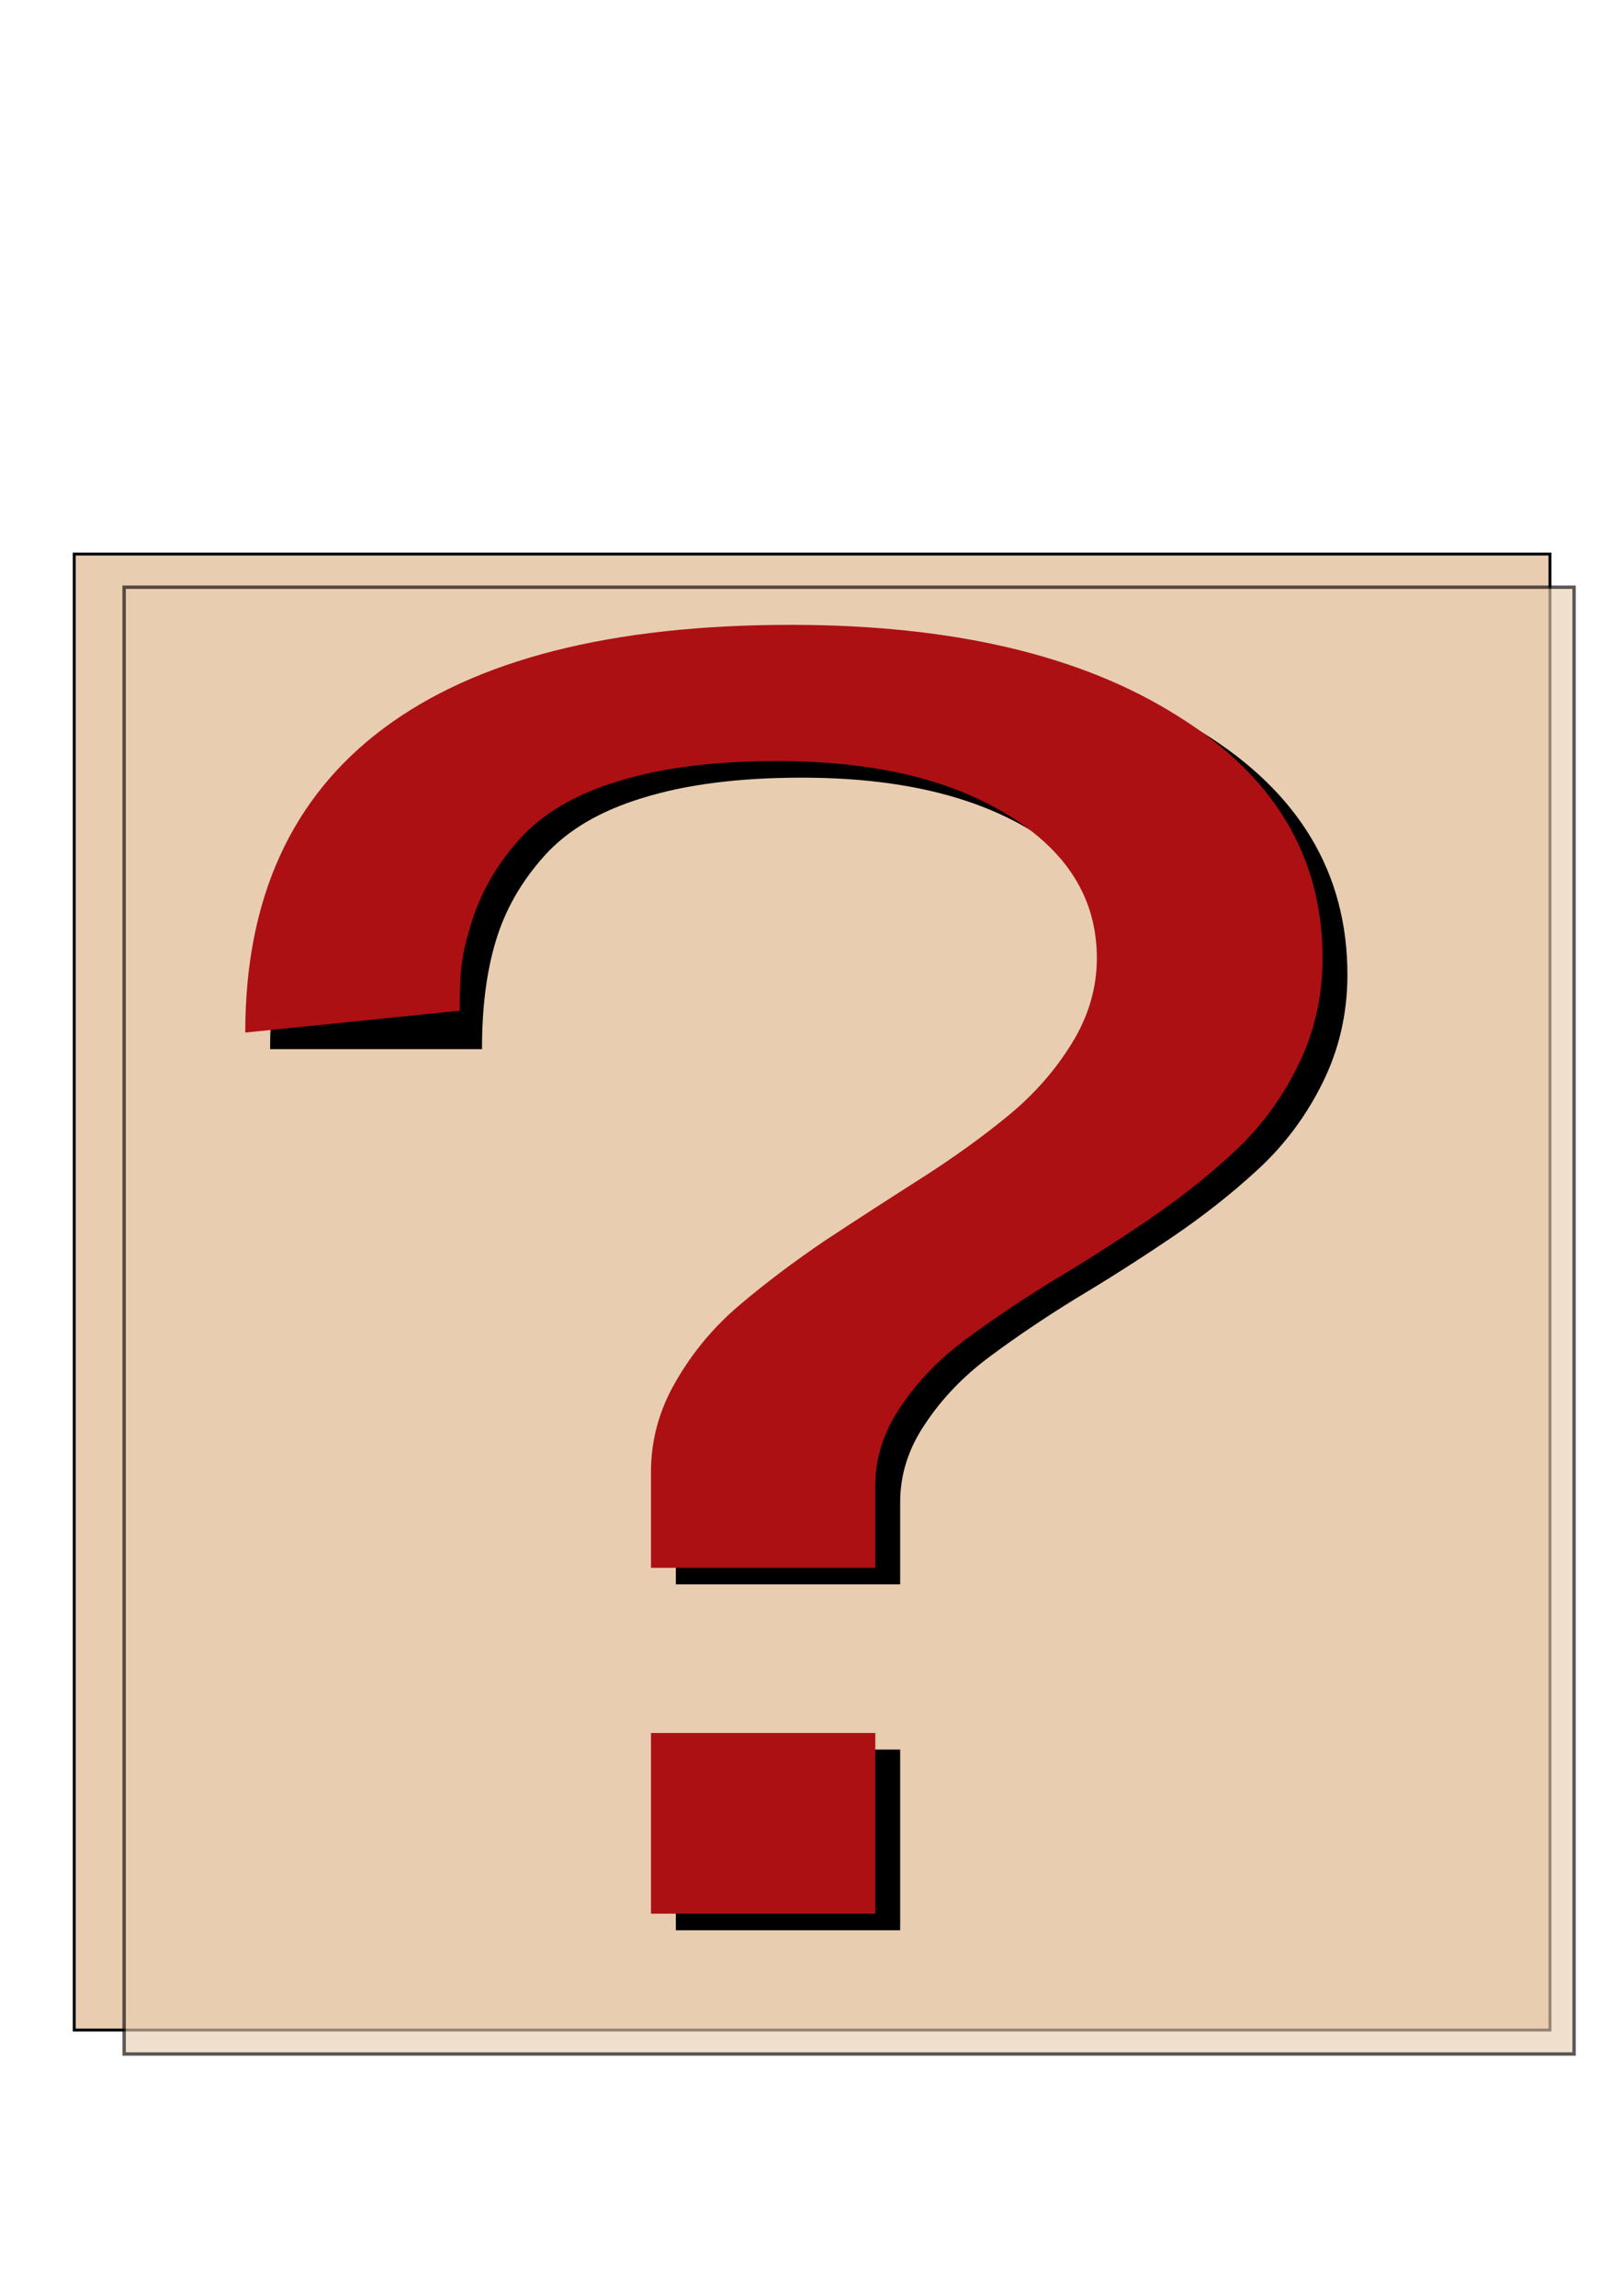
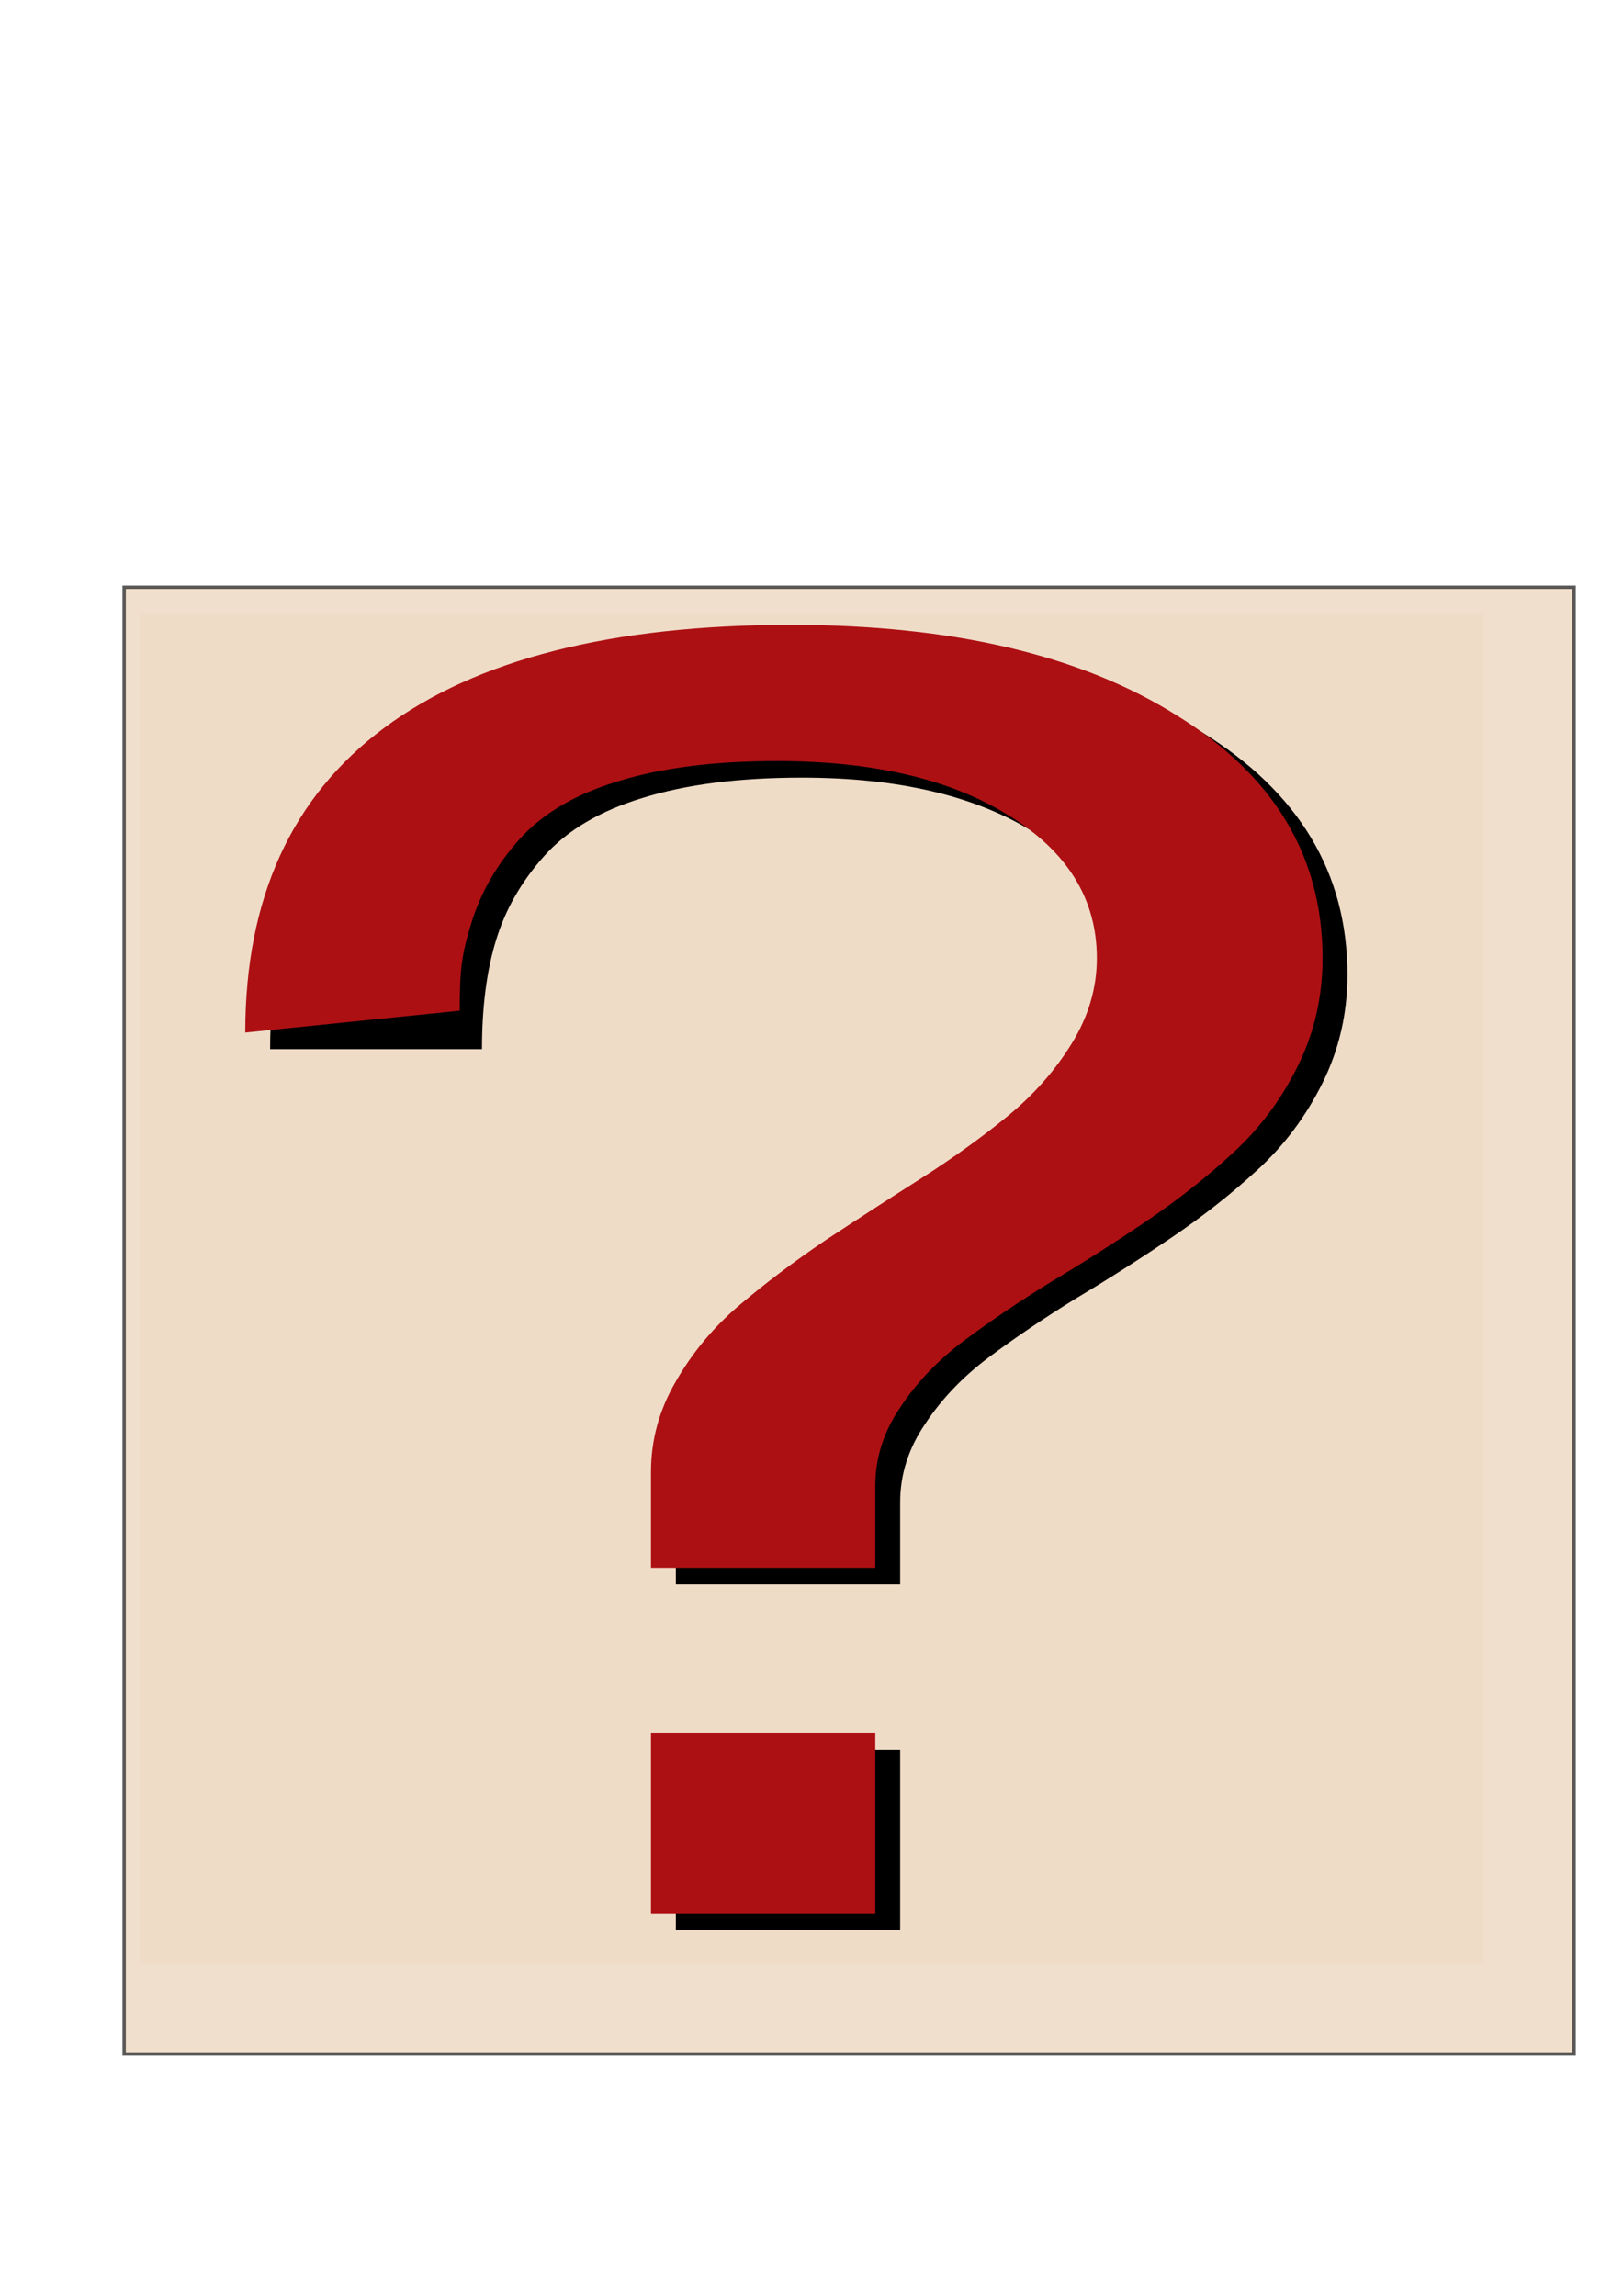
<svg xmlns="http://www.w3.org/2000/svg" width="744.094" height="1052.362">
  <title>question</title>
  <defs>
    <filter id="filter3612">
      <feGaussianBlur stdDeviation="12.567" id="feGaussianBlur3614" />
    </filter>
    <filter id="filter3636">
      <feGaussianBlur stdDeviation="16.532" id="feGaussianBlur3638" />
    </filter>
  </defs>
  <g>
    <title>Layer 1</title>
    <g id="layer1">
-       <rect id="rect2816" width="676.574" height="676.574" x="34.037" y="253.964" stroke-dashoffset="0" stroke-miterlimit="4" stroke-width="1.33px" stroke="#000000" fill-rule="evenodd" fill="#e9cdb1" />
      <rect y="358.755" x="156.328" height="505.54" width="499.826" id="rect2818" transform="matrix(1.33, 0, 0, 1.33, -151.011, -207.983)" filter="url(#filter3612)" stroke-dashoffset="0" stroke-miterlimit="4" stroke-width="1.174px" stroke="#000000" fill-rule="evenodd" fill="#e9cdb1" opacity="0.797" />
      <path id="path3622" d="m64.149,281.45l0,618.398l615.987,0l0,-618.398l-615.987,0z" filter="url(#filter3636)" stroke-dashoffset="0" stroke-miterlimit="4" stroke-width="0" stroke="#000000" fill-rule="evenodd" fill="#e9cdb1" opacity="0.453" />
      <g transform="translate(-5, 54) scale(1.197, 0.835)" id="text3616" font-family="Cortoba" fill="#000000" text-anchor="middle" font-weight="normal" font-style="normal" font-size="954.66px">
        <path d="m520.261,470.43c-0,21.215 -3.183,41.016 -9.547,59.401c-6.365,18.386 -14.674,34.297 -24.927,47.733c-9.901,13.083 -20.862,25.458 -32.883,37.126c-12.022,11.668 -24.22,22.806 -36.595,33.413c-12.022,10.608 -23.16,21.392 -33.413,32.352c-9.901,10.608 -18.033,22.806 -24.397,36.595c-6.365,13.436 -9.547,27.756 -9.547,42.96l0,45.081l-85.919,0l0,-52.506c-0,-17.679 3.182,-34.297 9.547,-49.854c6.364,-15.911 14.496,-29.877 24.397,-41.899c9.9,-12.021 20.861,-23.866 32.883,-35.535c12.375,-11.668 24.573,-22.982 36.595,-33.943c12.375,-11.314 23.513,-22.805 33.413,-34.474c9.9,-11.668 18.032,-24.927 24.397,-39.778c6.364,-14.85 9.546,-30.407 9.547,-46.672c-0,-32.529 -11.315,-58.693 -33.943,-78.494c-22.276,-19.8 -51.799,-29.7 -88.571,-29.701c-24.044,0.001 -44.374,3.713 -60.992,11.138c-16.265,7.072 -28.817,17.68 -37.656,31.822c-8.84,14.144 -15.027,29.701 -18.563,46.672c-3.536,16.619 -5.304,36.419 -5.304,59.401l-81.146,0c-0,-73.544 17.679,-129.232 53.037,-167.065c35.358,-37.832 87.333,-56.749 155.928,-56.749c61.876,0.001 111.2,16.619 147.972,49.854c37.125,32.883 55.688,77.257 55.688,133.122m-171.308,425.354l0,99.179l-85.919,0l0,-99.179l85.919,0" id="path2846" />
      </g>
      <g transform="translate(-5, 54) scale(1.197, 0.835)" id="text3640" font-family="Cortoba" fill="#aa4400" text-anchor="middle" font-weight="normal" font-style="normal" font-size="954.66px">
        <path d="m510.738,461.327c-0,21.215 -3.183,41.016 -9.547,59.401c-6.365,18.386 -14.674,34.297 -24.927,47.733c-9.901,13.083 -20.862,25.458 -32.883,37.126c-12.022,11.668 -24.22,22.806 -36.595,33.413c-12.022,10.608 -23.16,21.392 -33.413,32.352c-9.901,10.608 -18.033,22.806 -24.397,36.595c-6.365,13.436 -9.547,27.756 -9.547,42.96l0,45.081l-85.919,0l0,-52.506c-0,-17.679 3.182,-34.297 9.547,-49.854c6.364,-15.911 14.496,-29.877 24.397,-41.899c9.9,-12.021 20.861,-23.866 32.883,-35.535c12.375,-11.668 24.573,-22.982 36.595,-33.943c12.375,-11.314 23.513,-22.805 33.413,-34.474c9.9,-11.668 18.032,-24.927 24.397,-39.778c6.364,-14.85 9.546,-30.407 9.547,-46.672c-0,-32.529 -11.315,-58.693 -33.943,-78.494c-22.276,-19.8 -51.799,-29.7 -88.571,-29.701c-24.044,0.001 -44.374,3.713 -60.992,11.138c-16.265,7.072 -28.817,17.68 -37.656,31.822c-8.84,14.144 -15.027,29.701 -18.563,46.672c-3.536,16.619 -4.304,24.419 -4.304,47.401l-82.146,12c-0,-73.544 17.679,-129.232 53.037,-167.065c35.358,-37.832 87.333,-56.749 155.928,-56.749c61.876,0.001 111.2,16.619 147.972,49.854c37.125,32.883 55.688,77.257 55.689,133.122m-171.308,425.354l0,99.179l-85.919,0l0,-99.179l85.919,0" id="path2849" fill="#ad1013" />
      </g>
    </g>
  </g>
</svg>